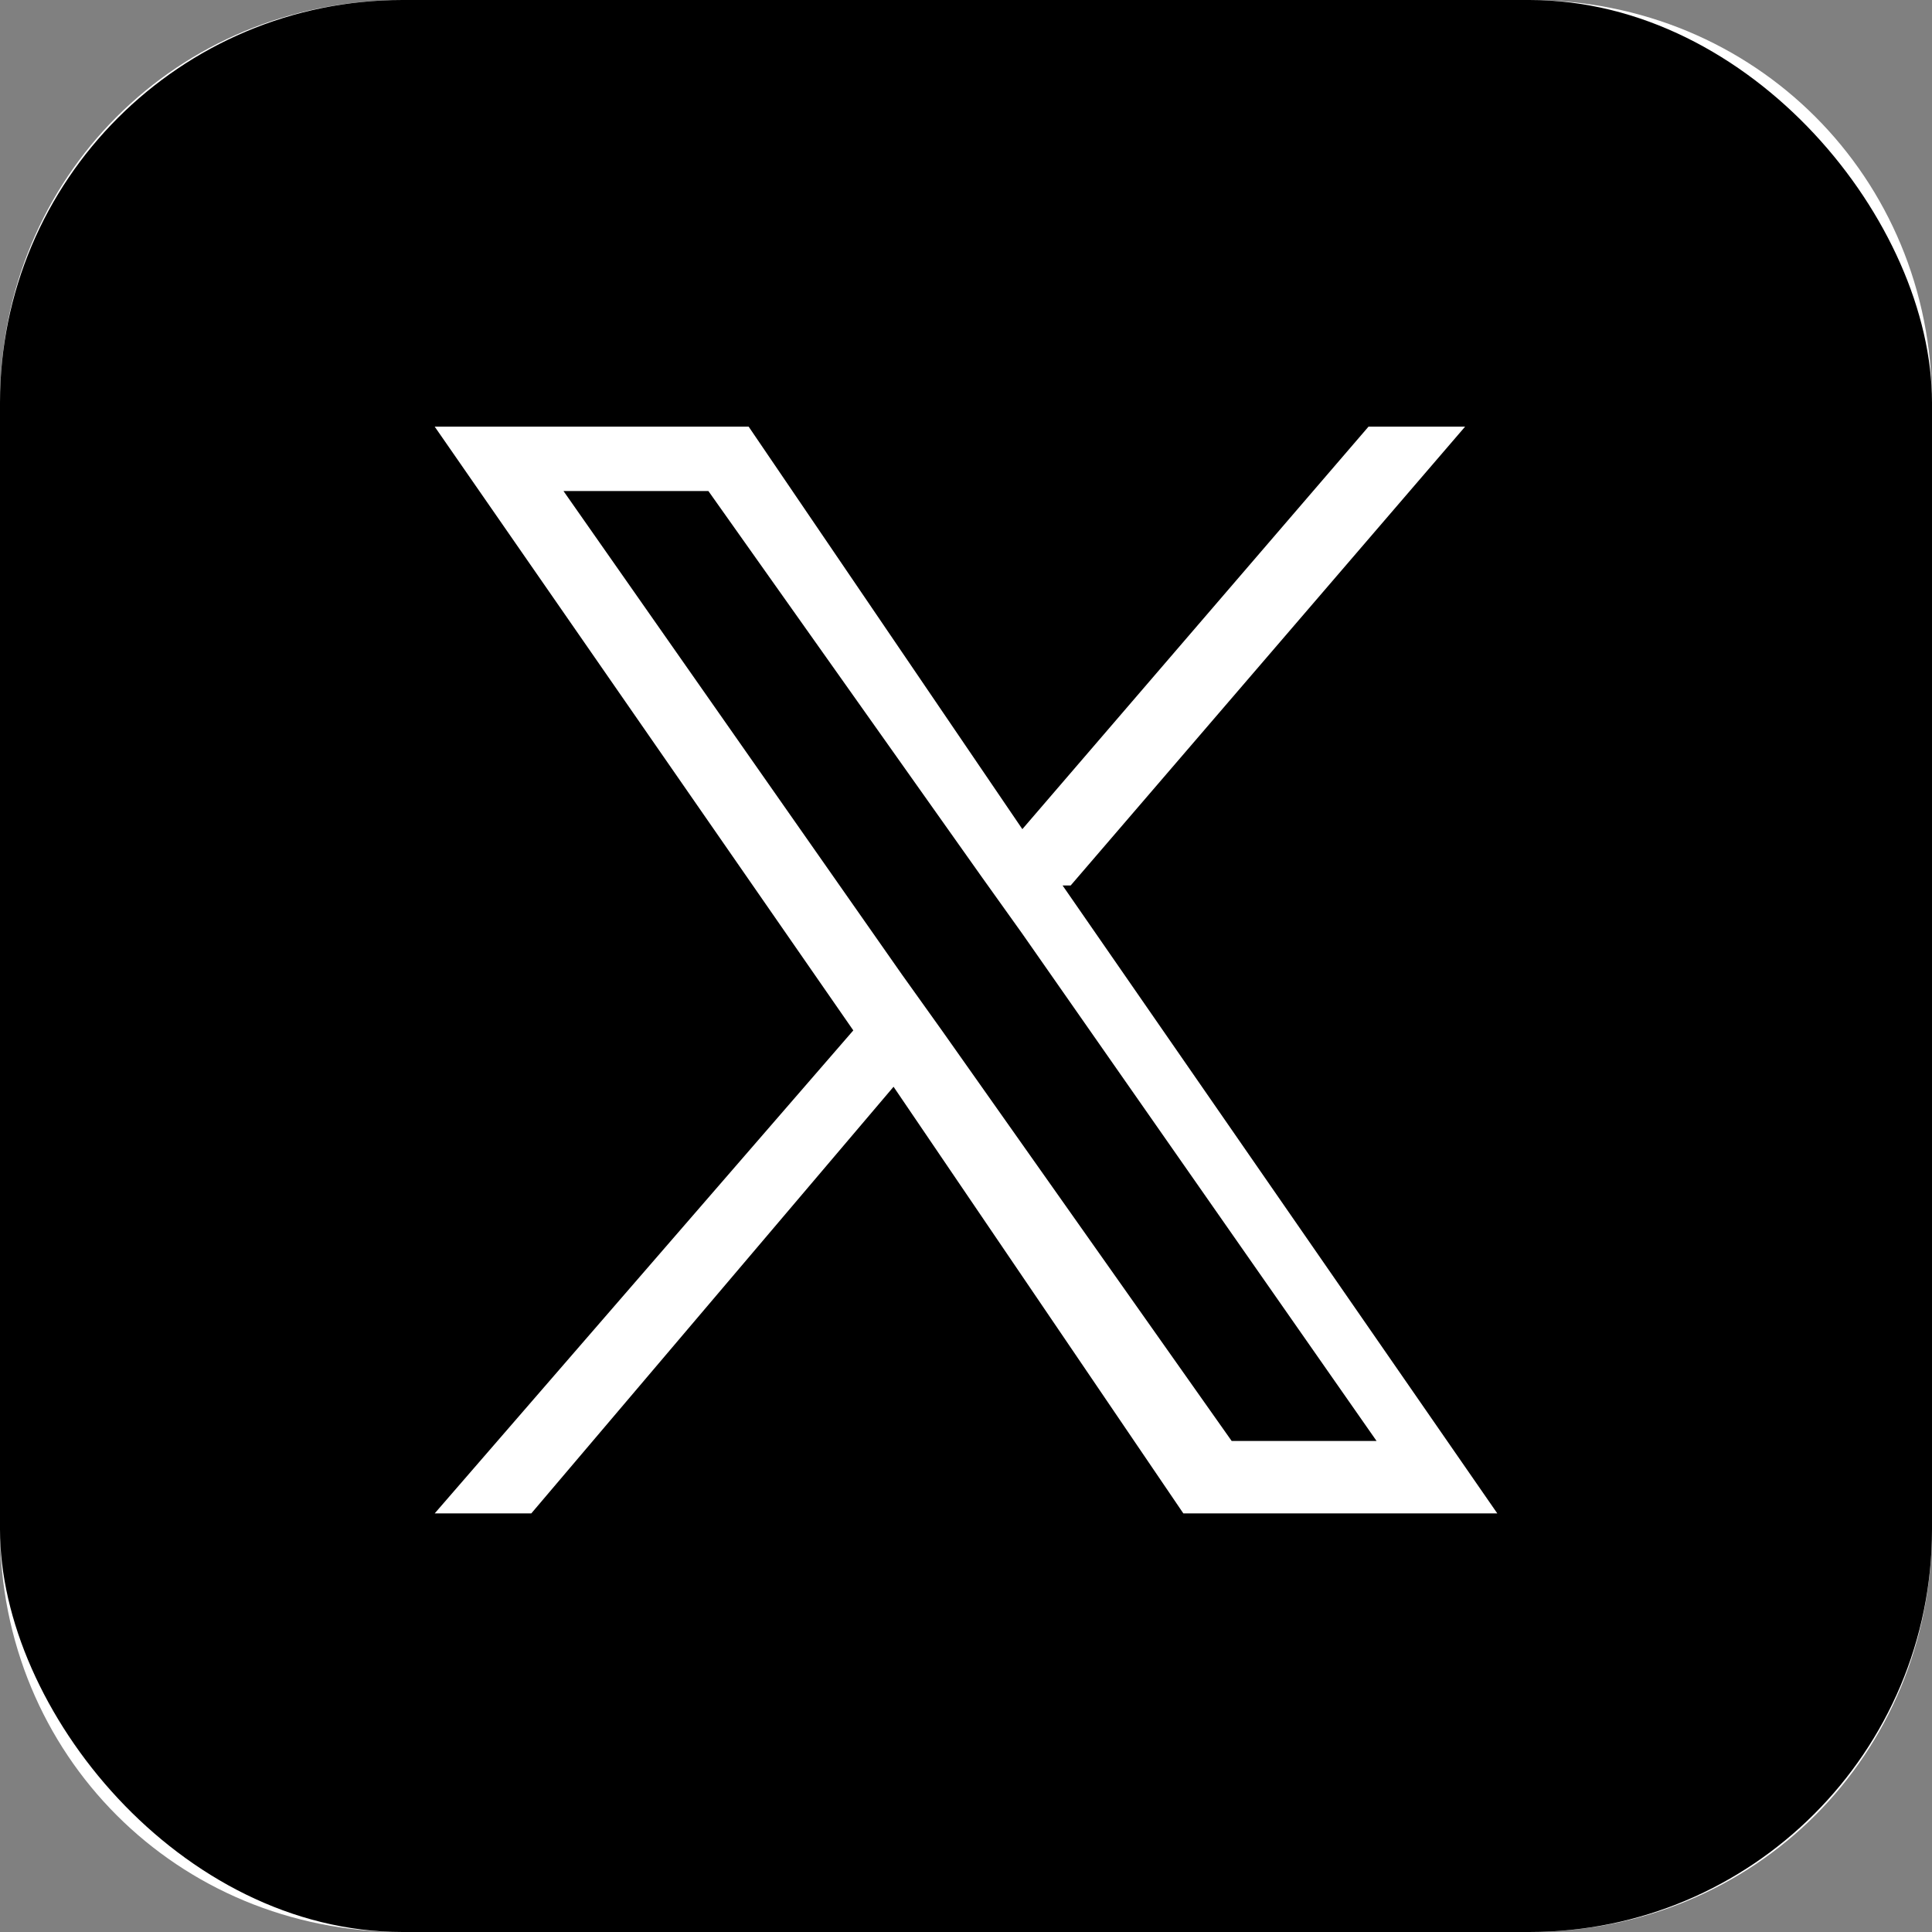
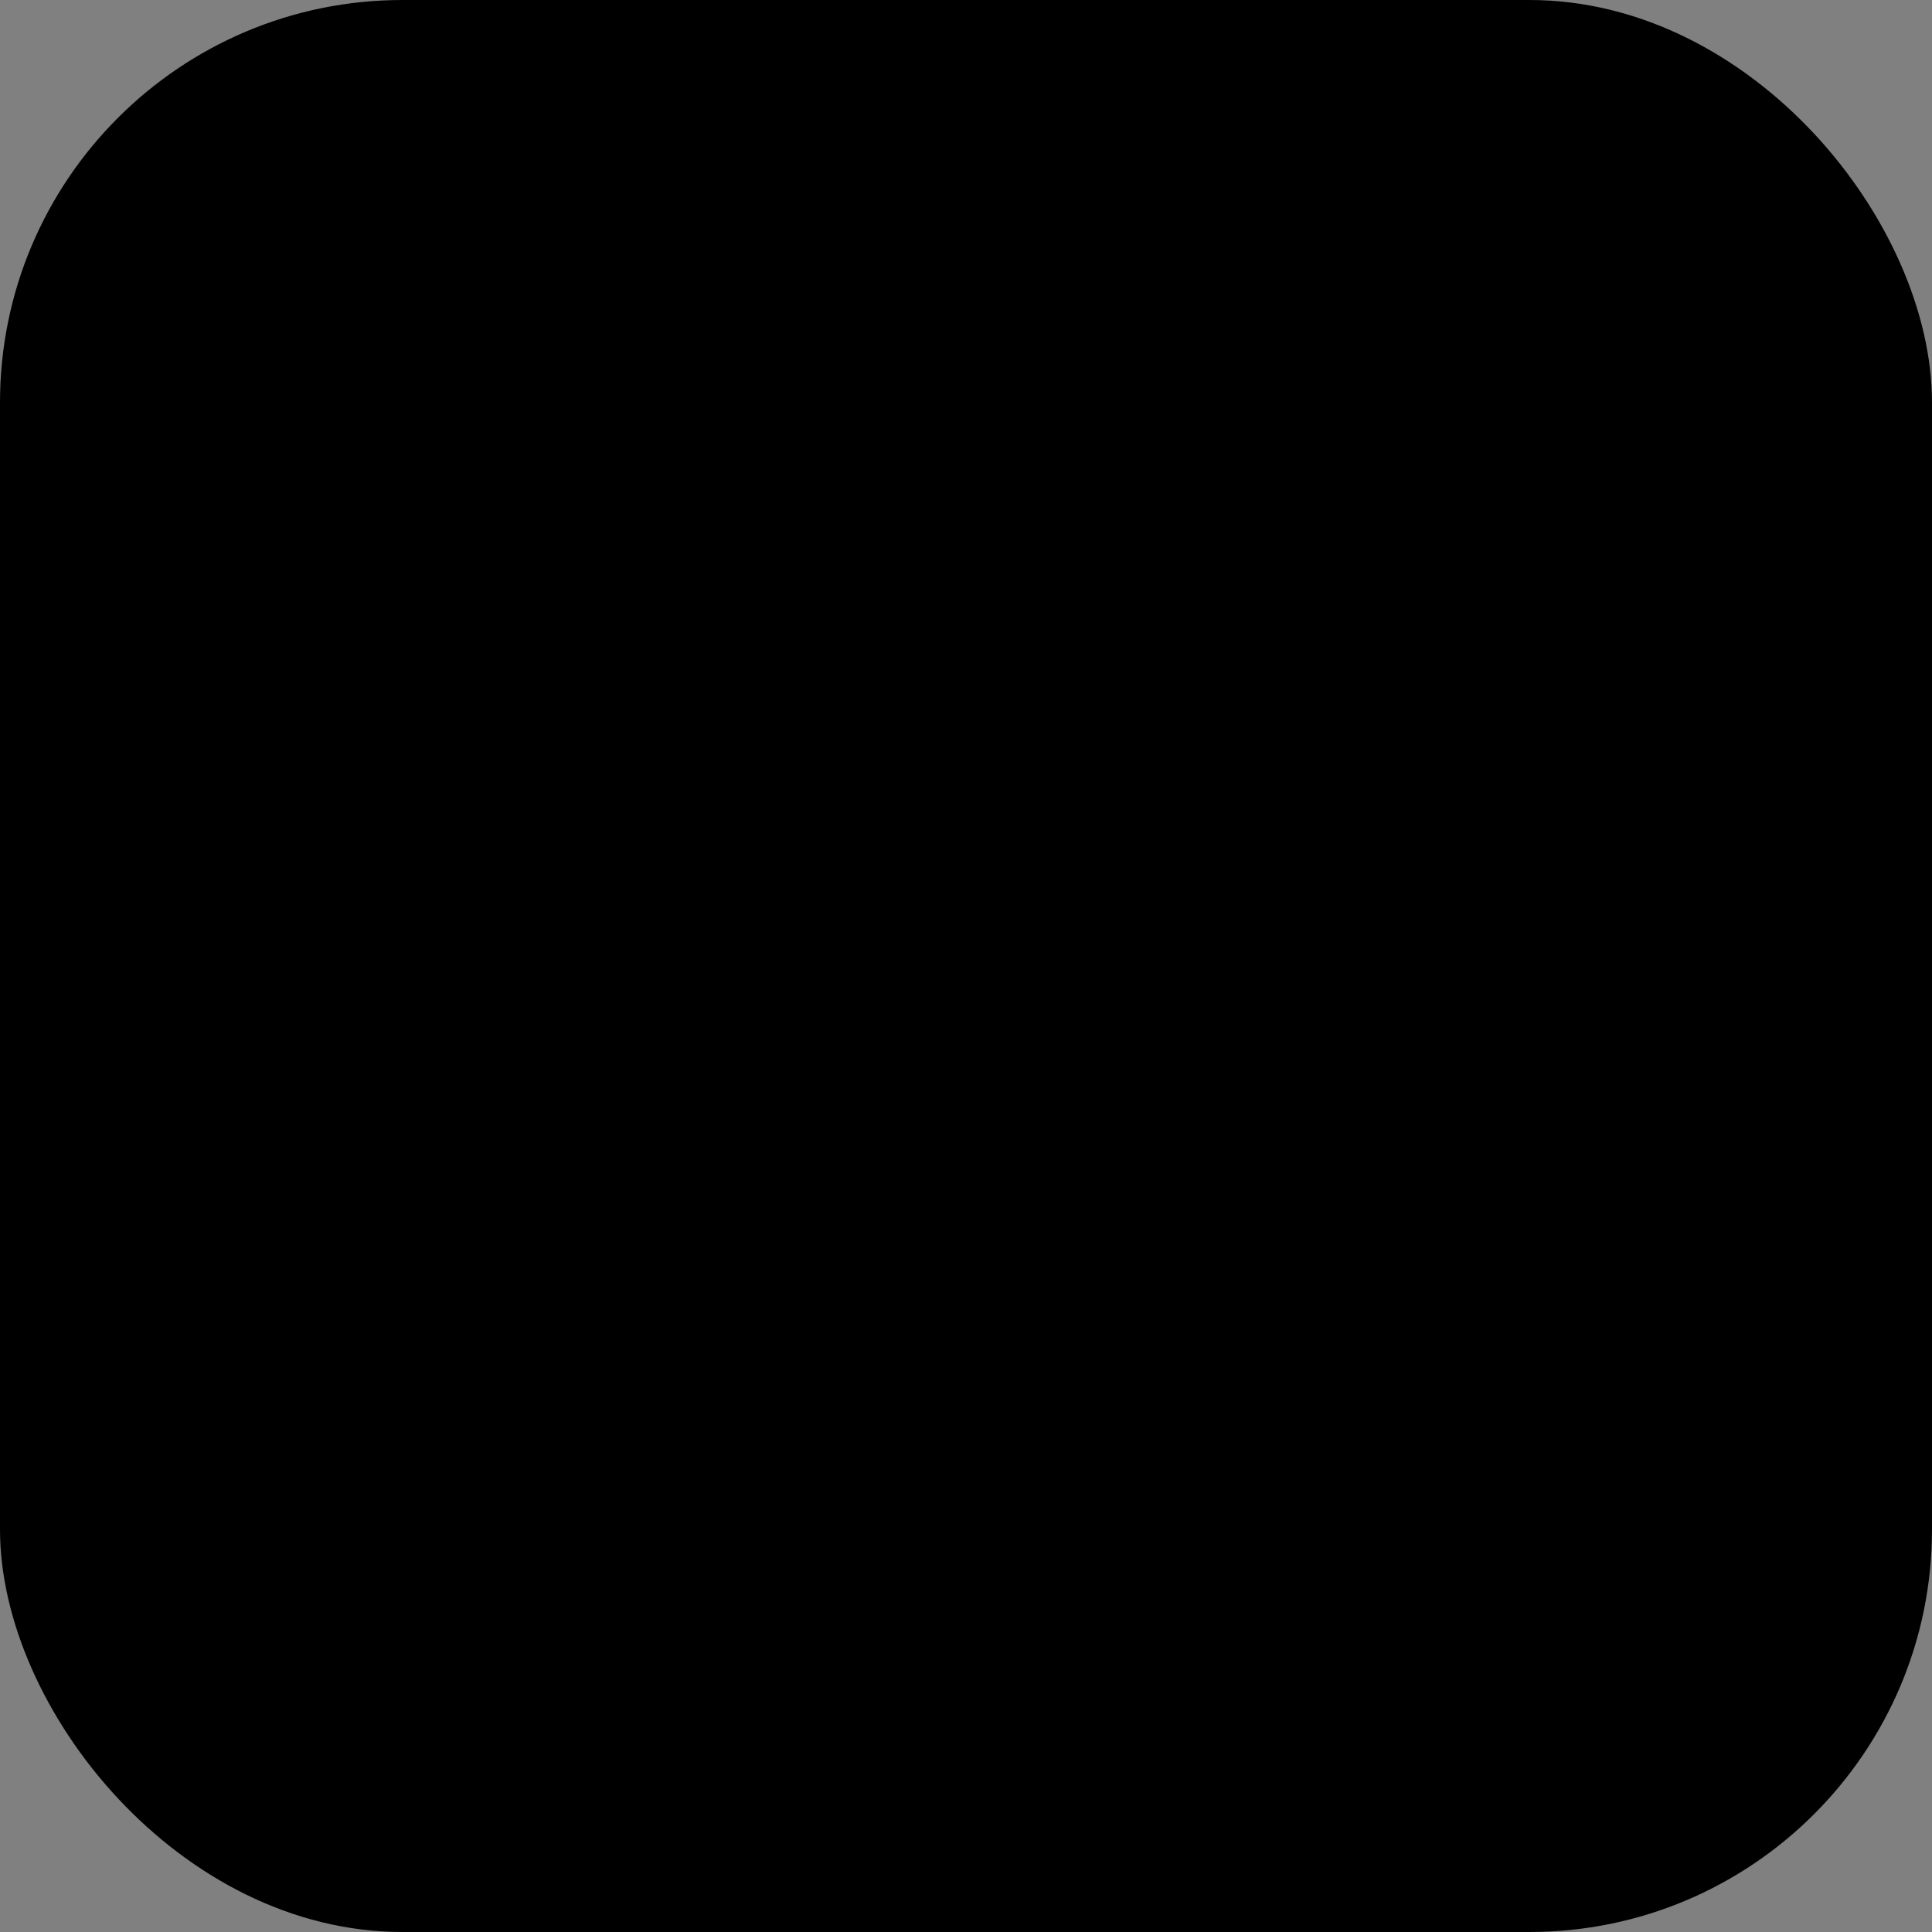
<svg xmlns="http://www.w3.org/2000/svg" id="_レイヤー_1" data-name="レイヤー_1" version="1.1" viewBox="0 0 24 24">
  <rect x="0" y="0" width="24" height="24" fill="#808080" stroke="none" />
  <defs>
    <style>
      .st0 {
        fill: #fff;
      }
    </style>
  </defs>
-   <path class="st0" d="M24,19c0,2.8-2.2,5-5,5H5c-2.8,0-5-2.2-5-5V5C0,2.2,2.2,0,5,0h14C21.8,0,24,2.2,24,5v14Z" />
  <rect y="0" width="24" height="24" rx="5" ry="5" />
-   <path class="st0" d="M13.3,11l4.9-5.7h-1.2l-4.3,5-3.4-5h-3.9l5.2,7.5-5.2,6h1.2l4.5-5.3,3.6,5.3h3.9l-5.4-7.8h0ZM11.7,12.8l-.5-.7-4.2-6h1.8l3.4,4.8.5.7,4.4,6.3h-1.8l-3.6-5.1h0Z" />
</svg>